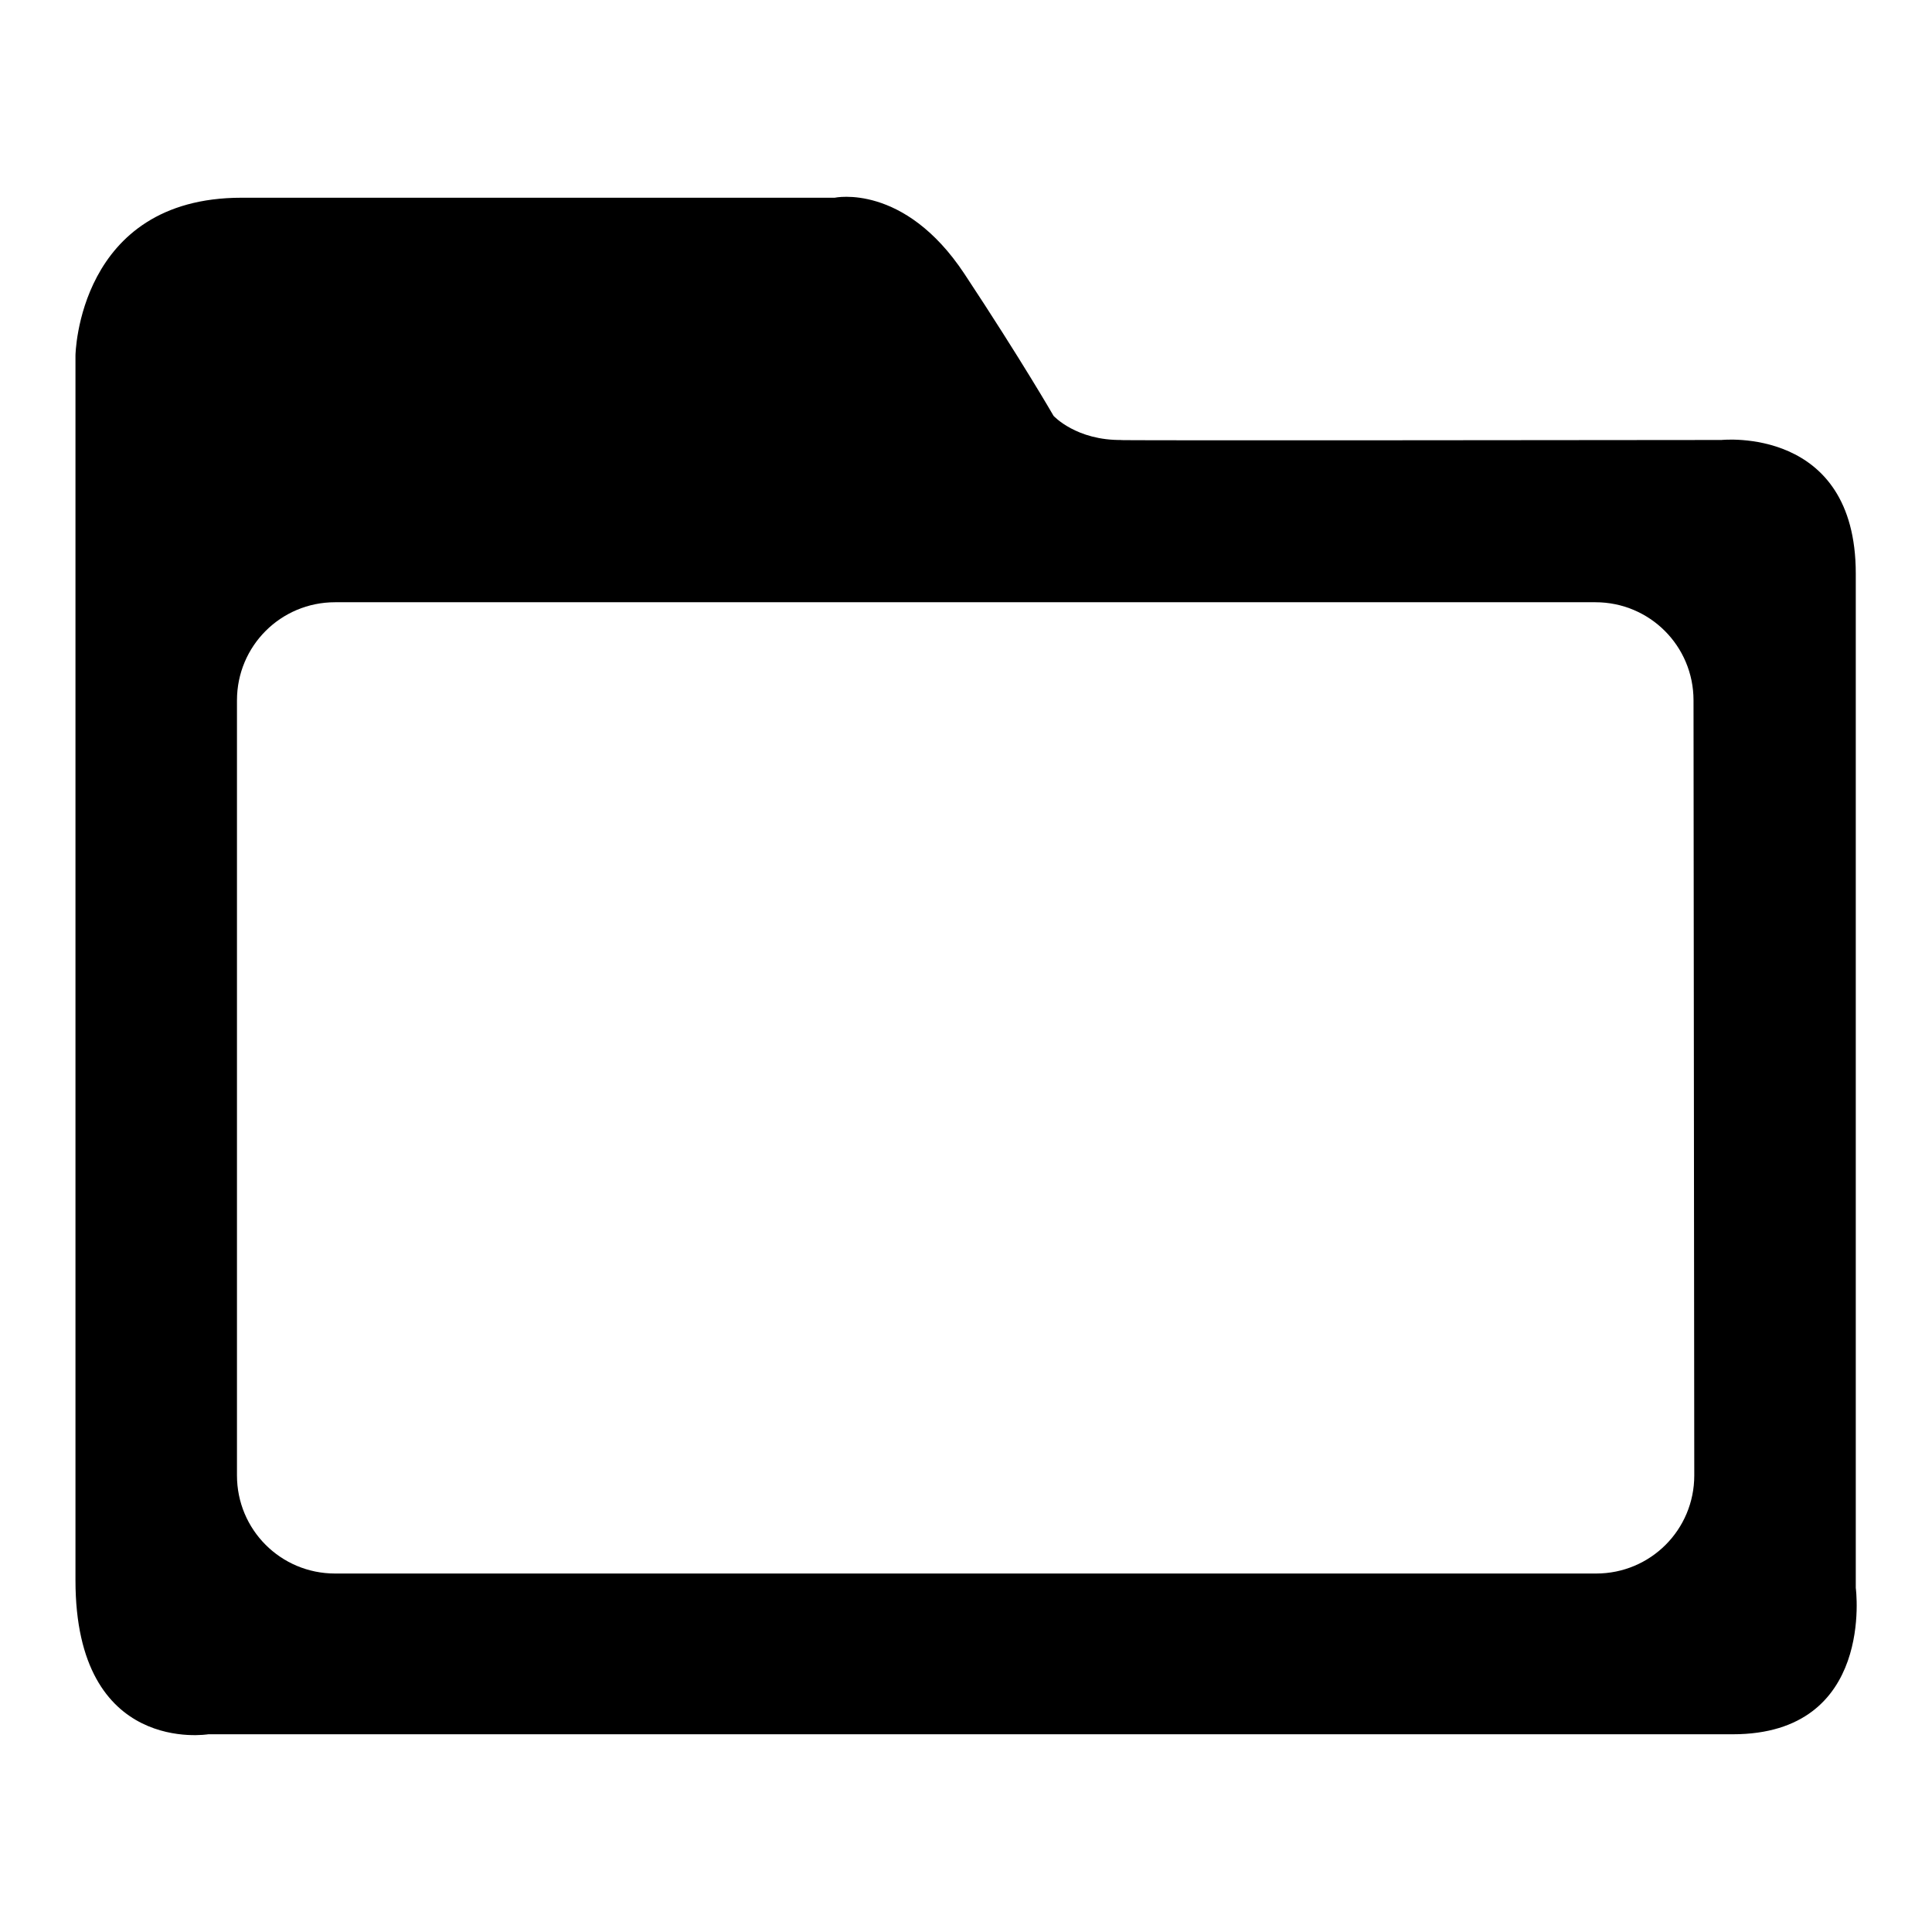
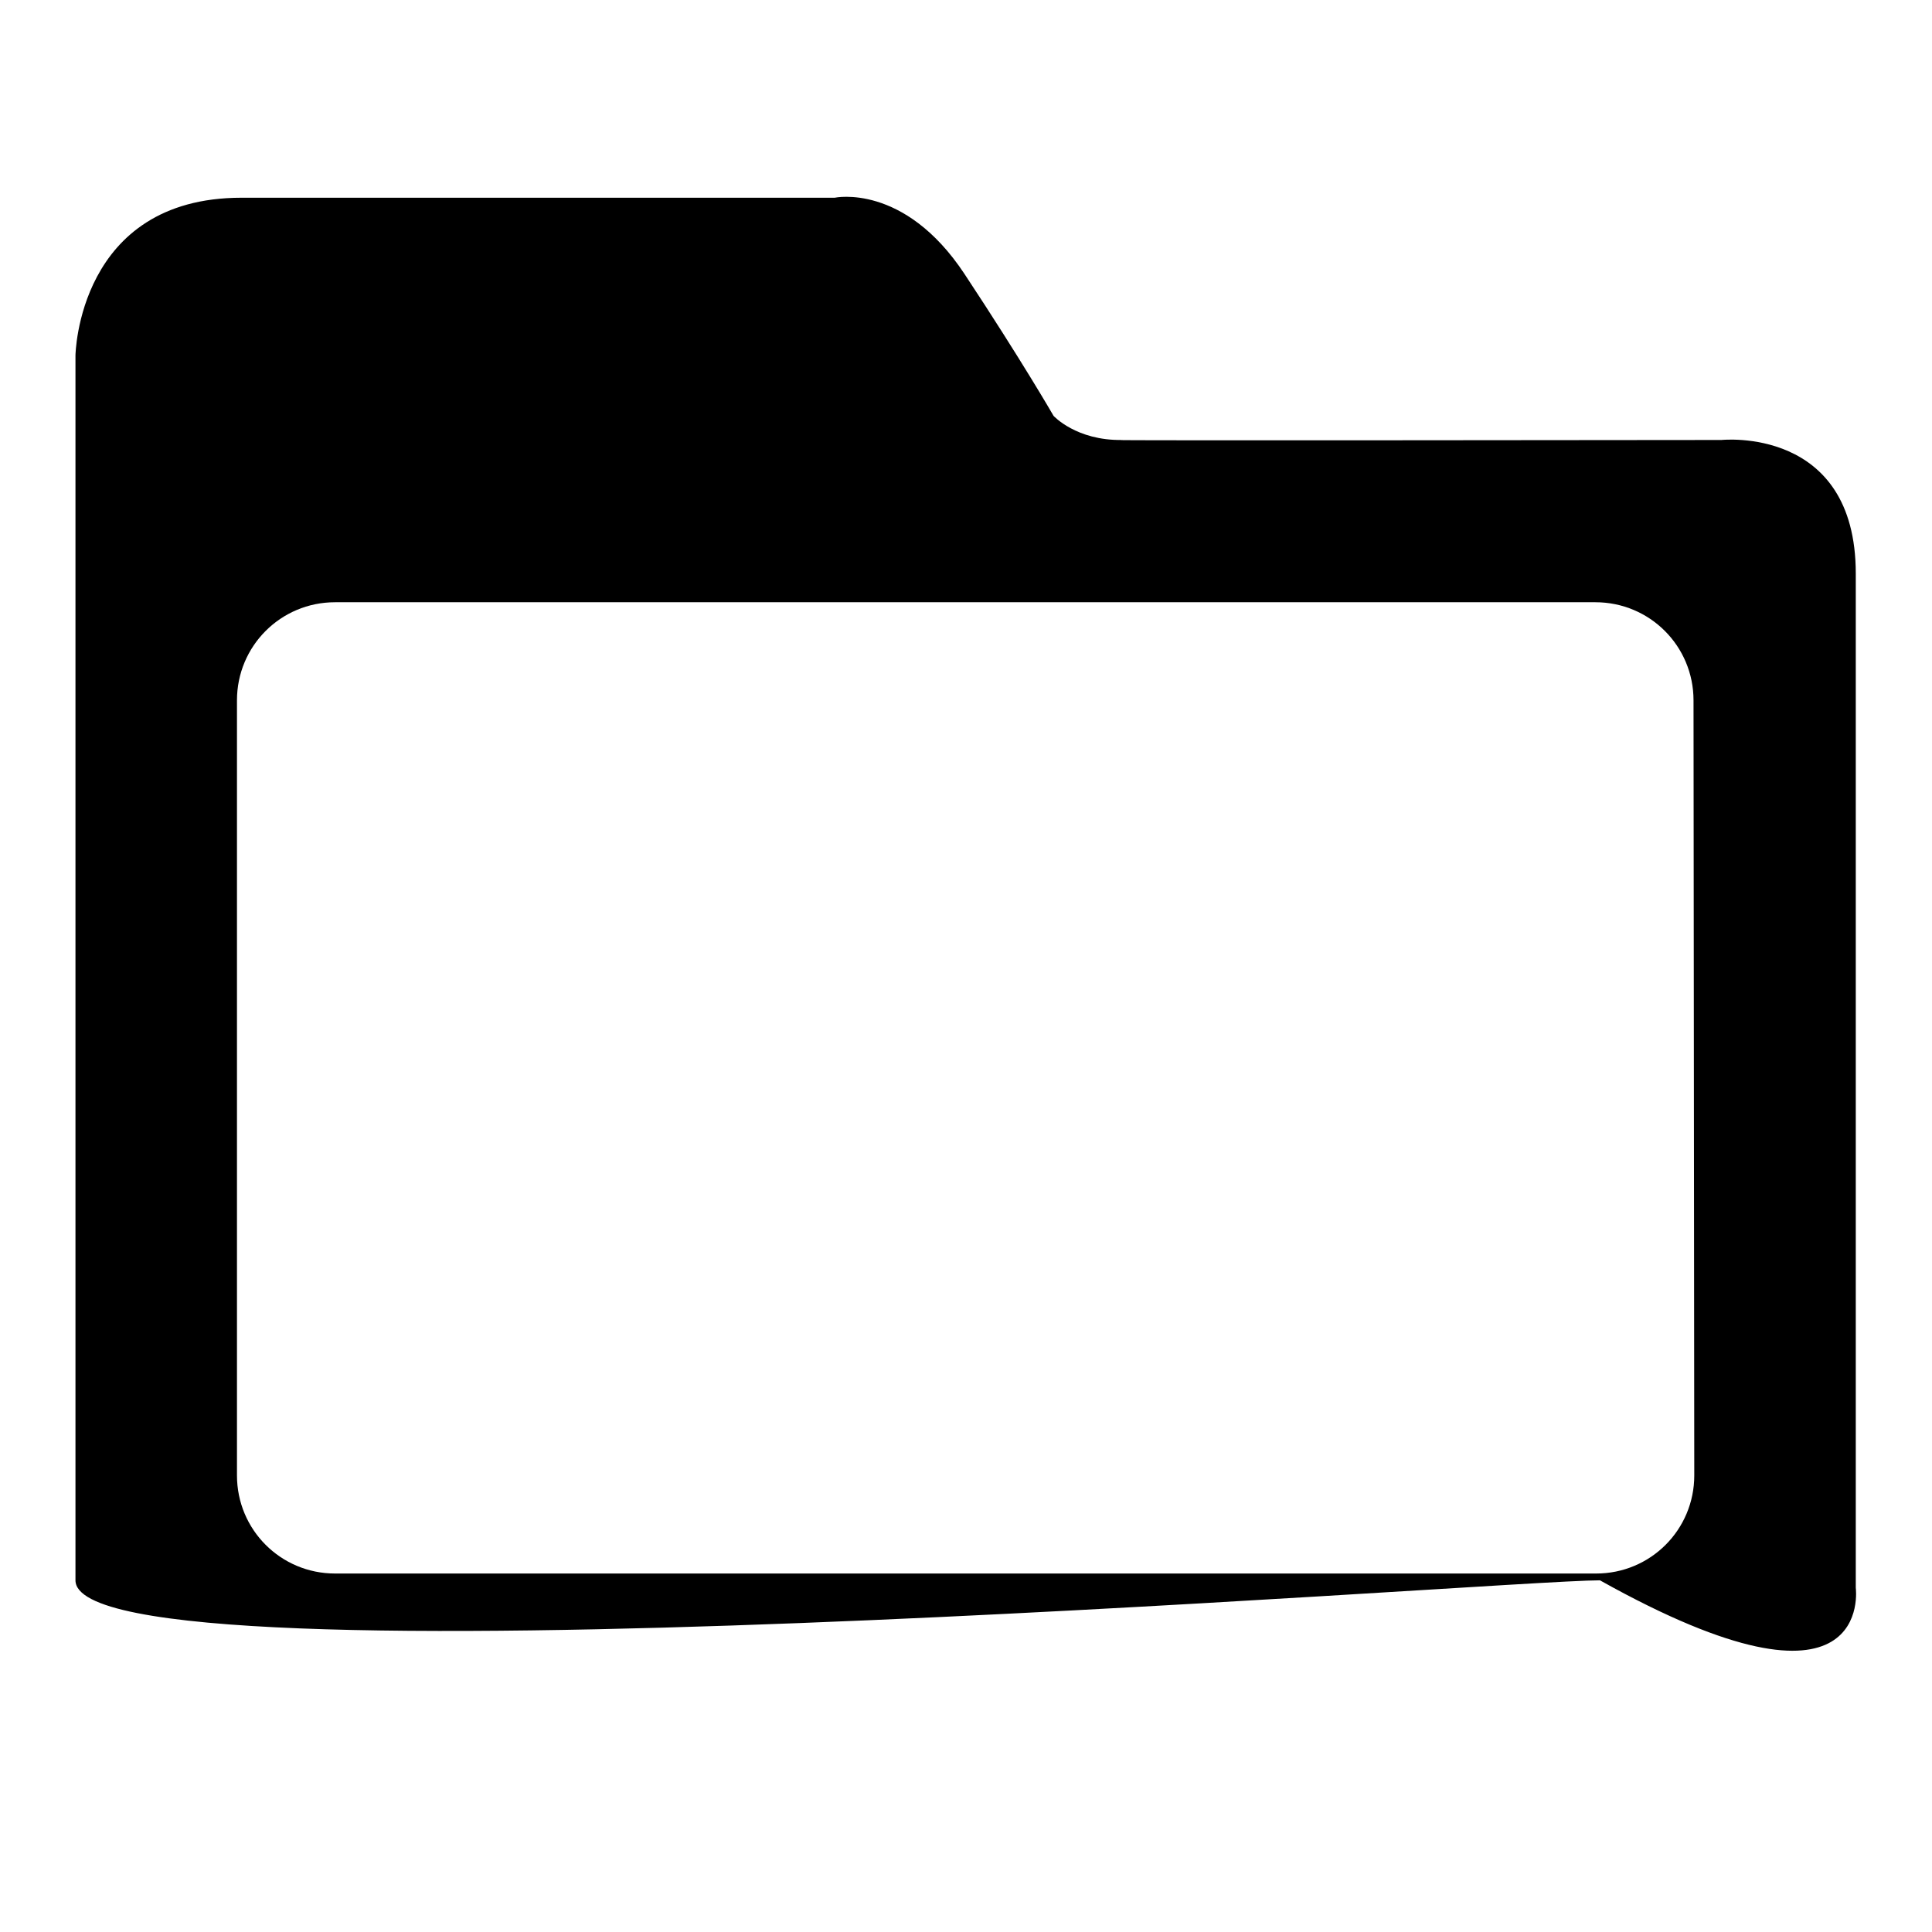
<svg xmlns="http://www.w3.org/2000/svg" version="1.1" x="0px" y="0px" viewBox="0 0 256 256" enable-background="new 0 0 256 256" xml:space="preserve">
  <g>
    <g>
-       <path fill="#000000" d="M245.9,210.4c0,0,0-120,0-134.4c0-19.6-17.8-17.7-17.8-17.7s-85,0.1-79.4,0c-6.1,0.1-9.1-3.2-9.1-3.2s-4.2-7.3-11.8-18.8c-8-12.1-17.2-10.1-17.2-10.1H32c-21.7,0-22,20.9-22,20.9s0,147.2,0,162.3c0,23.3,17.6,20.4,17.6,20.4s188.7,0,202,0C248.5,229.8,245.9,210.4,245.9,210.4z M224.5,195.5c0,7.2-5.8,13-13,13H44.4c-7.2,0-13-5.8-13-13V92.8c0-7.2,5.8-13,13-13h167c7.2,0,13,5.8,13,13L224.5,195.5L224.5,195.5z" />
+       <path fill="#000000" d="M245.9,210.4c0,0,0-120,0-134.4c0-19.6-17.8-17.7-17.8-17.7s-85,0.1-79.4,0c-6.1,0.1-9.1-3.2-9.1-3.2s-4.2-7.3-11.8-18.8c-8-12.1-17.2-10.1-17.2-10.1H32c-21.7,0-22,20.9-22,20.9s0,147.2,0,162.3s188.7,0,202,0C248.5,229.8,245.9,210.4,245.9,210.4z M224.5,195.5c0,7.2-5.8,13-13,13H44.4c-7.2,0-13-5.8-13-13V92.8c0-7.2,5.8-13,13-13h167c7.2,0,13,5.8,13,13L224.5,195.5L224.5,195.5z" />
    </g>
  </g>
</svg>